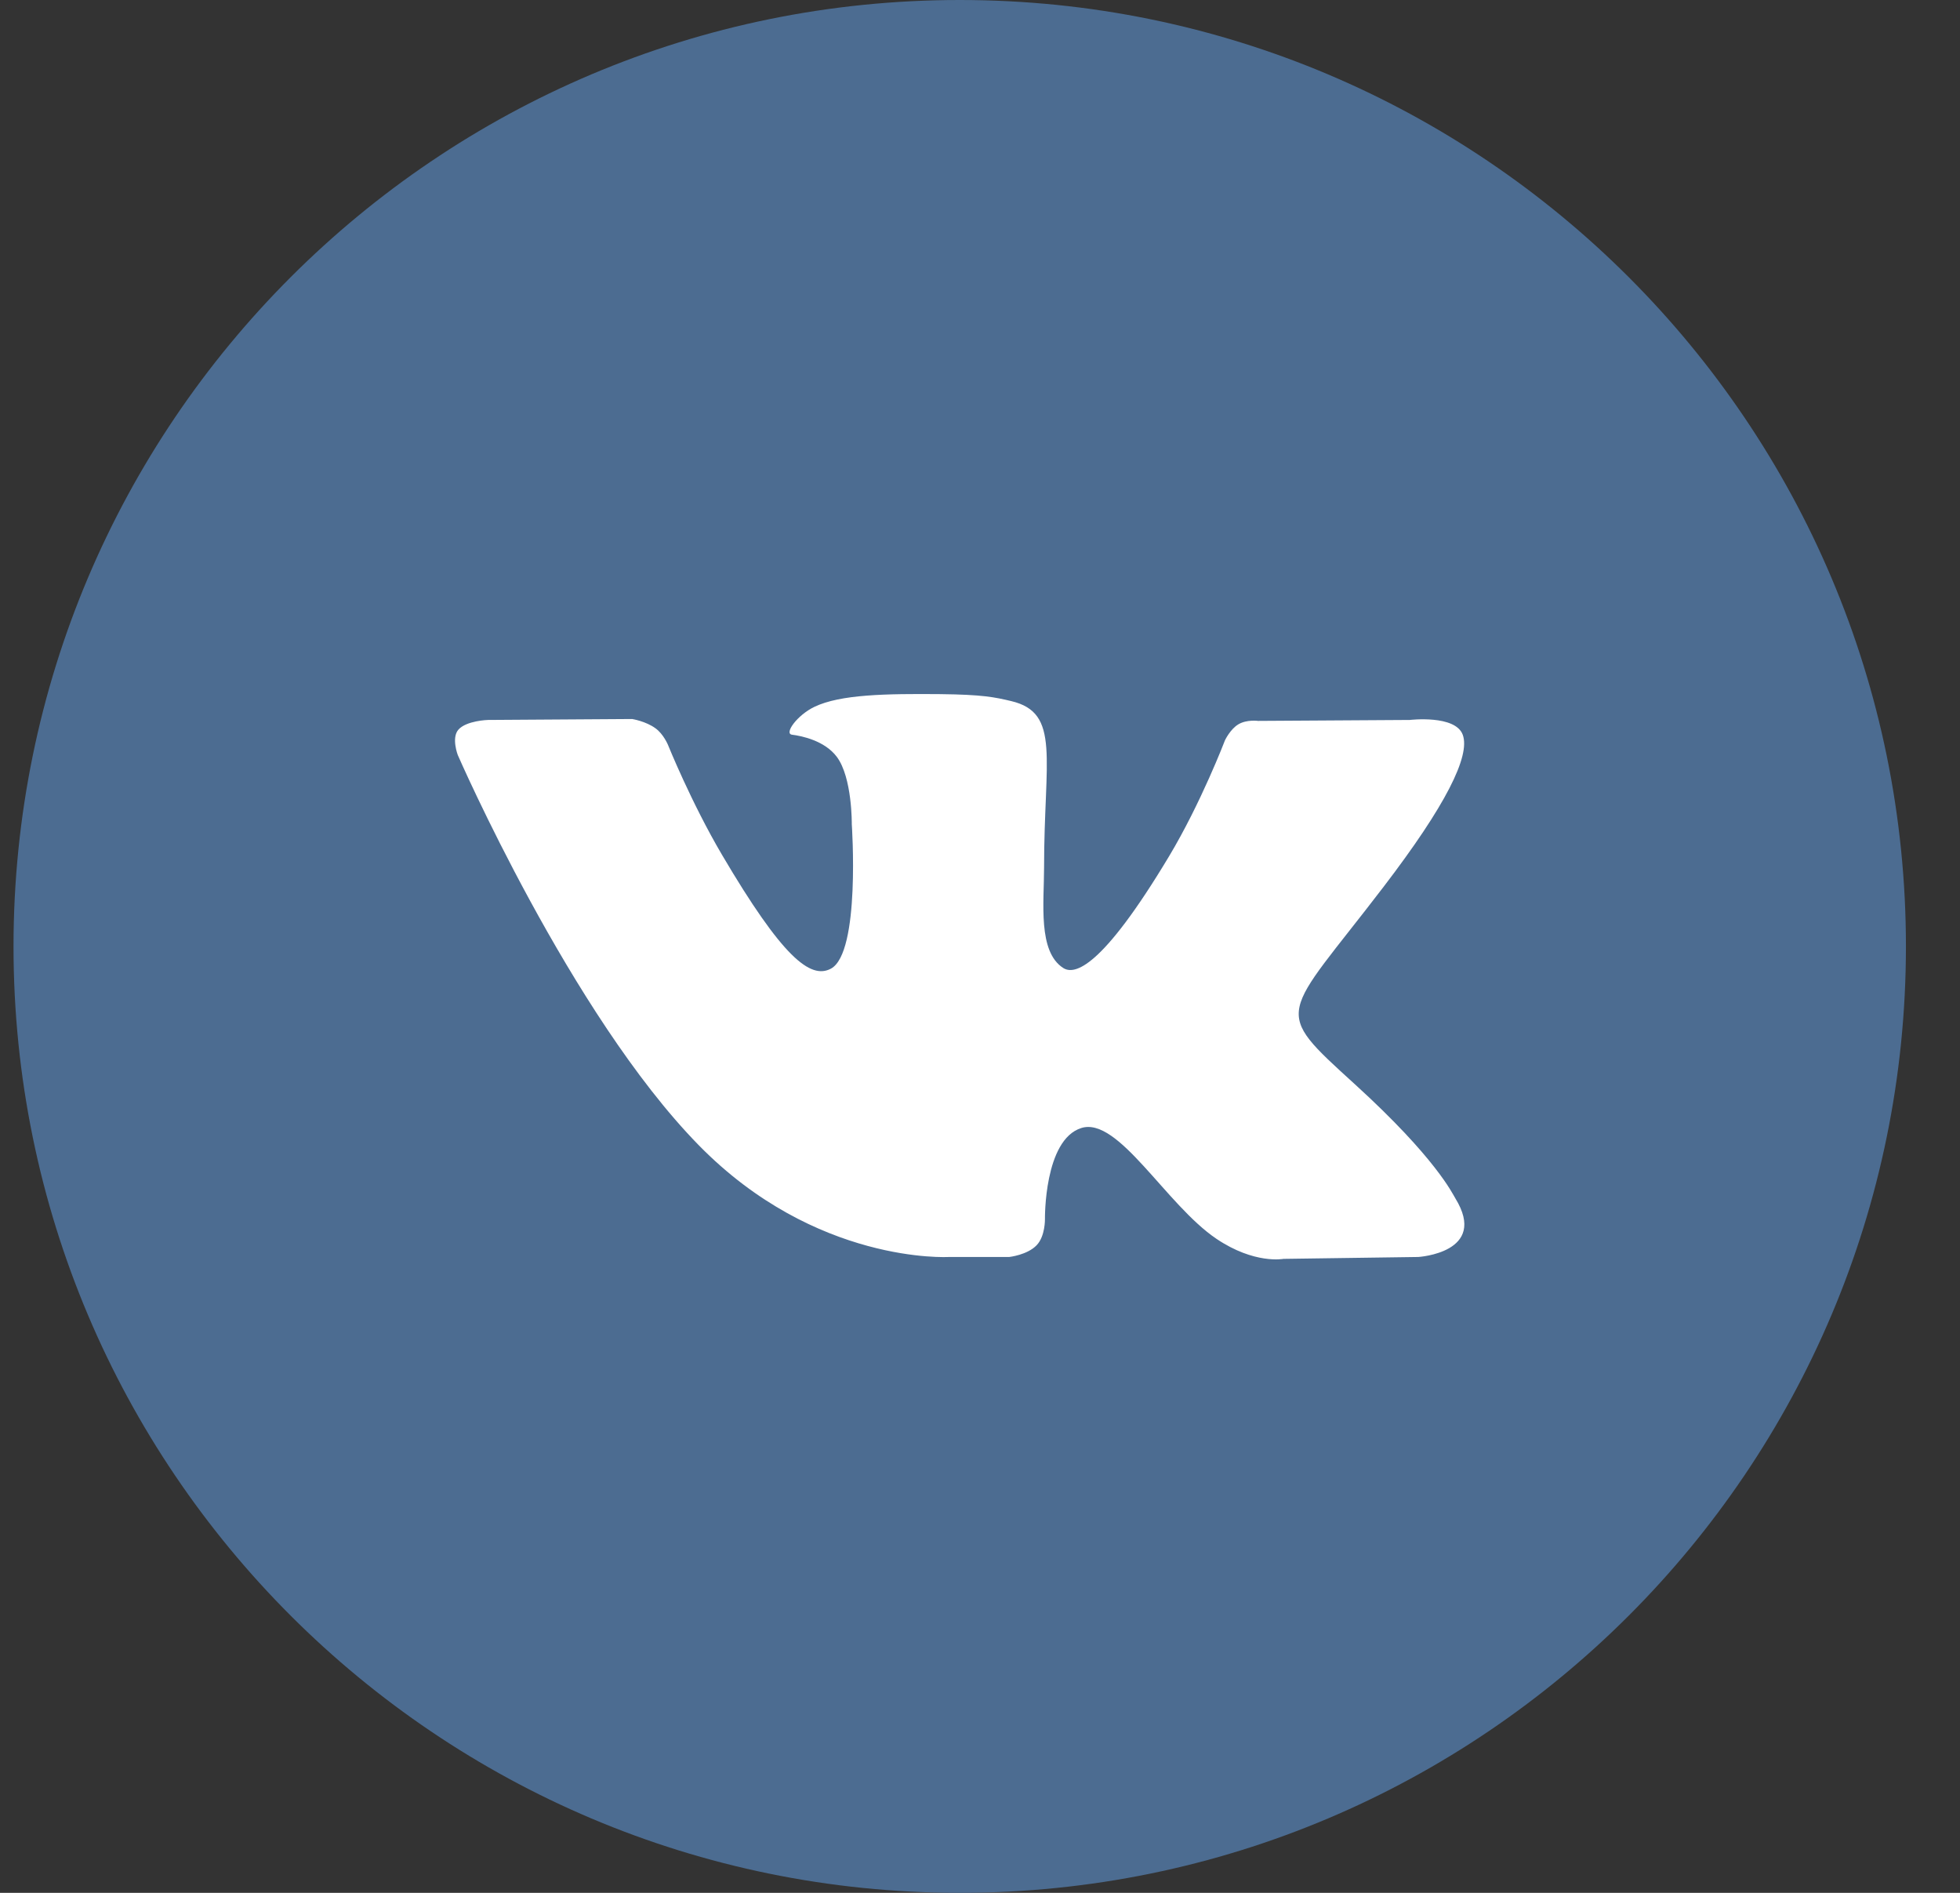
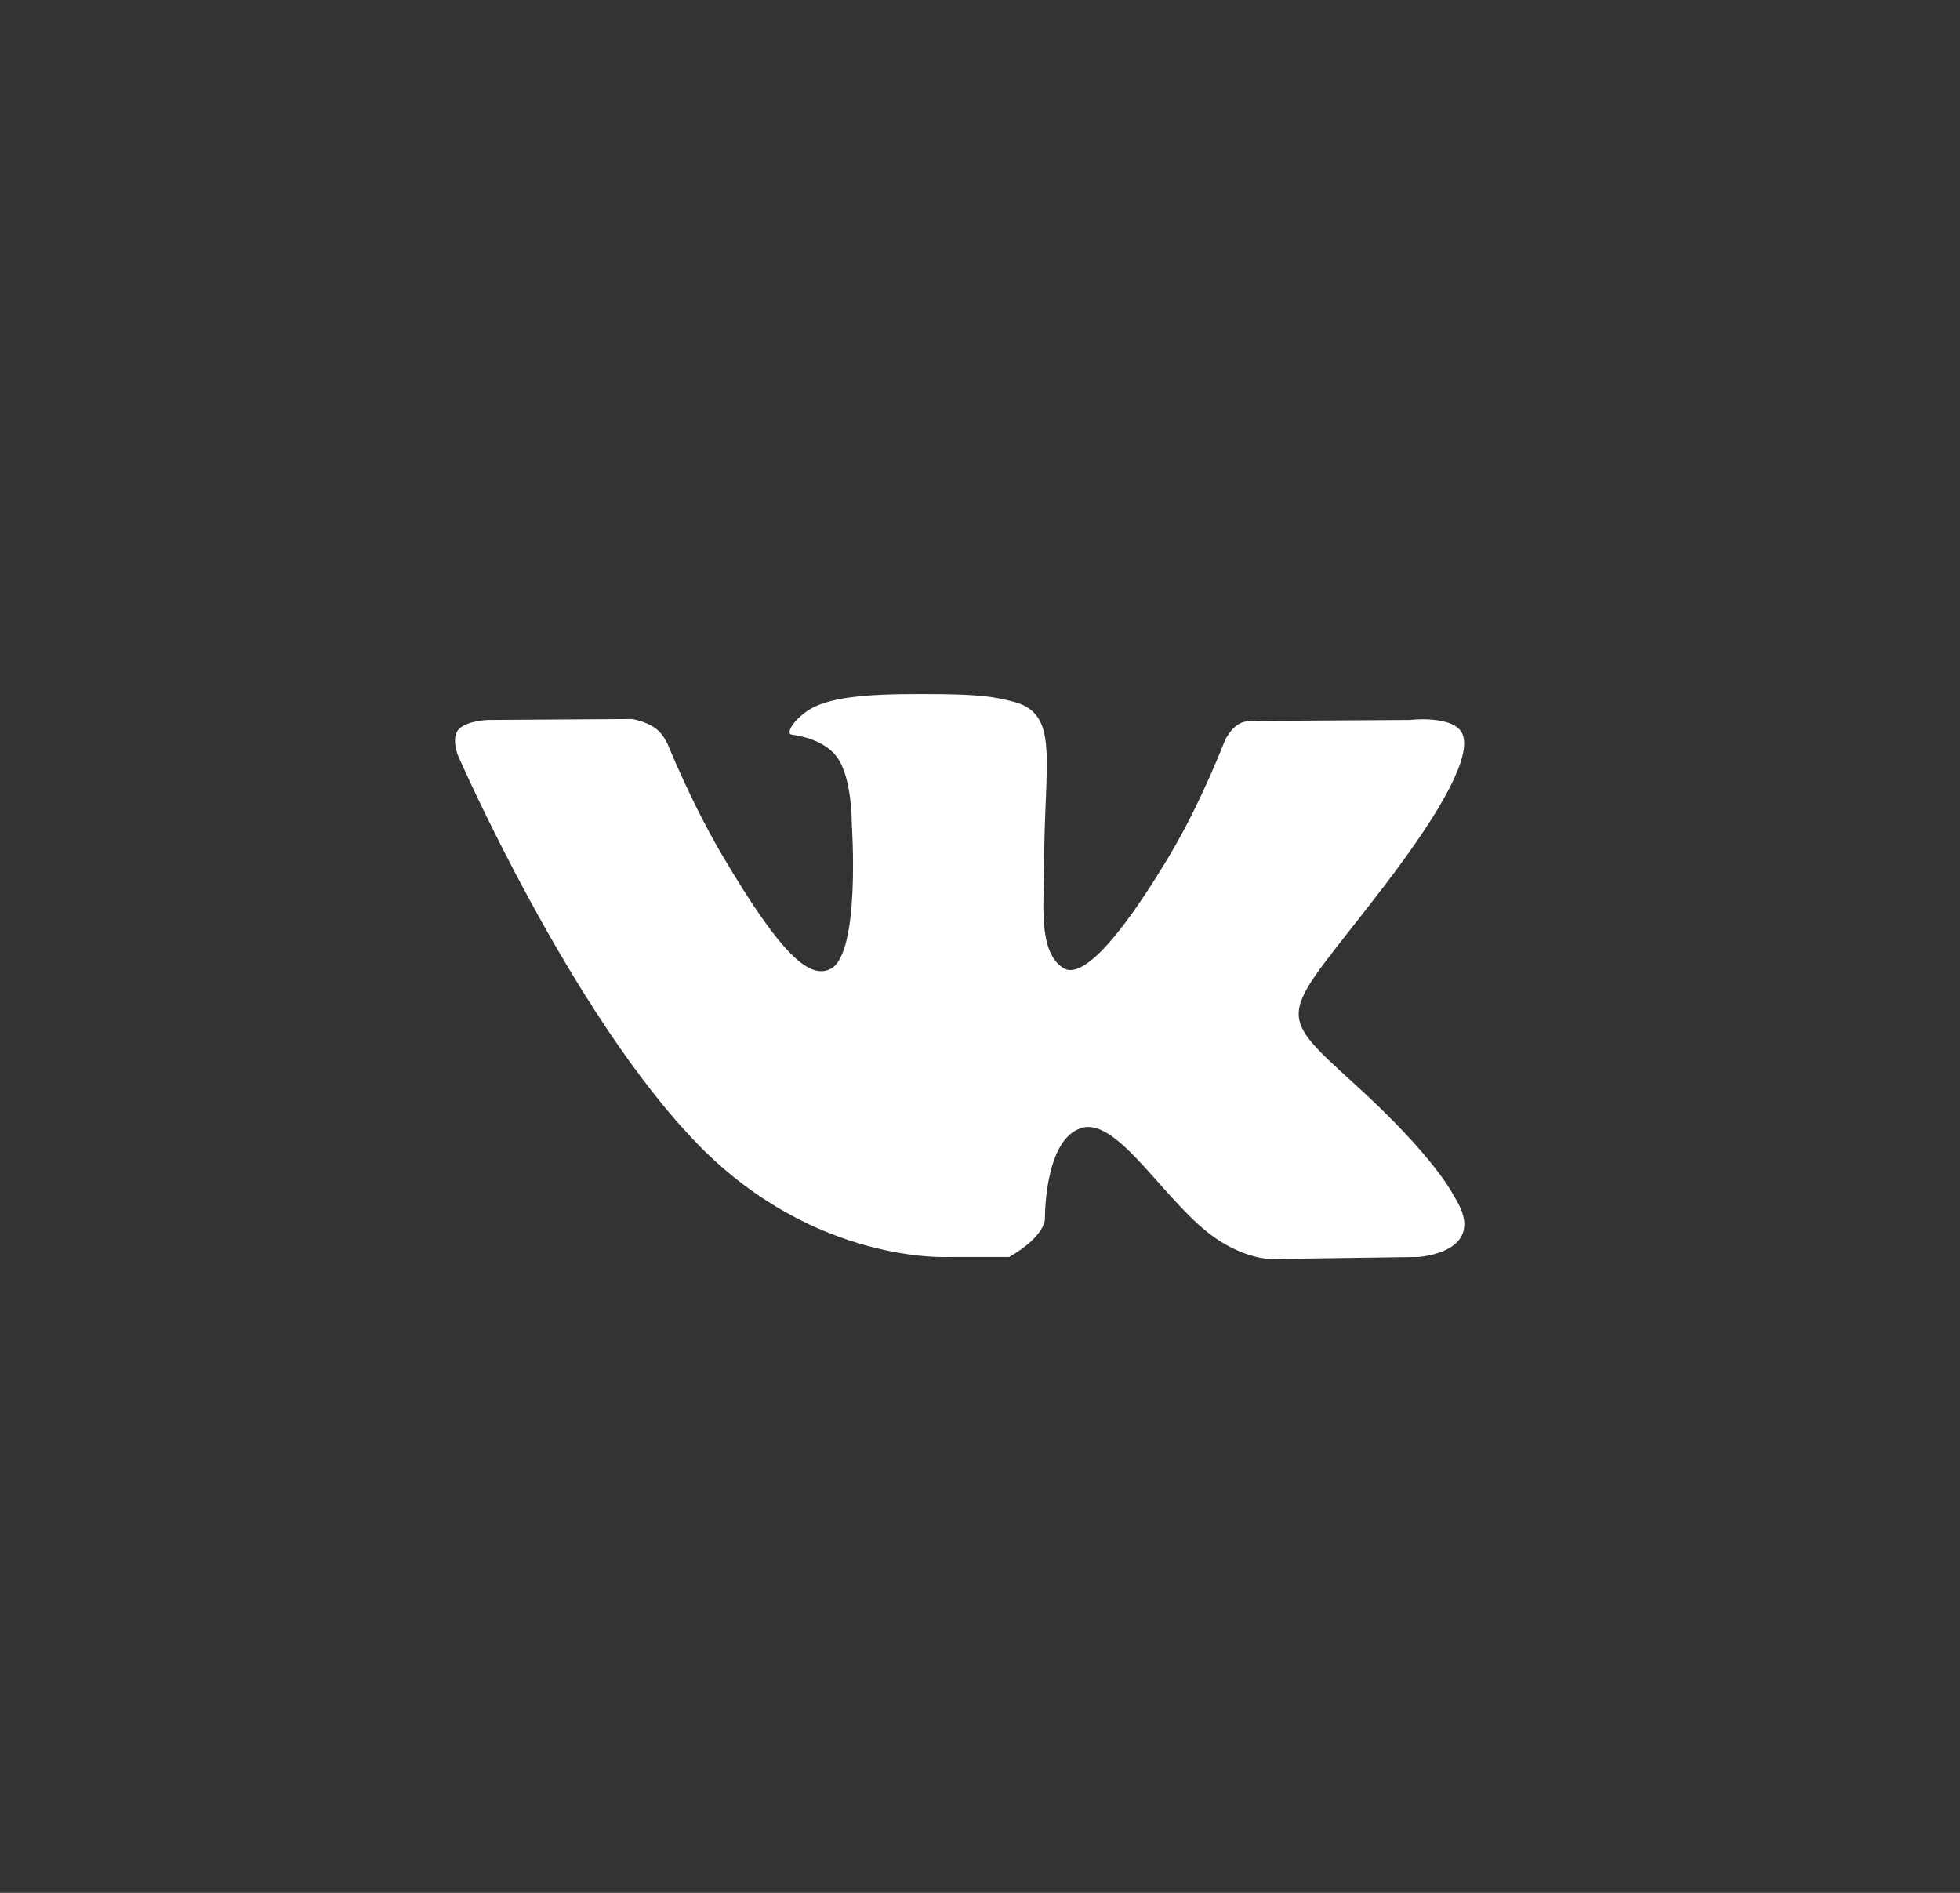
<svg xmlns="http://www.w3.org/2000/svg" width="29" height="28" viewBox="0 0 29 28" fill="none">
  <rect x="0" y="0" width="29" height="28" fill="#333333" stroke="none" />
-   <path d="M0.2 14C0.2 6.268 6.468 0 14.2 0C21.931 0 28.2 6.268 28.2 14C28.2 21.732 21.931 28 14.2 28C6.468 28 0.2 21.732 0.2 14Z" fill="#4C6C91" />
-   <path d="M14.932 18.594C14.932 18.594 15.201 18.565 15.339 18.419C15.466 18.286 15.461 18.034 15.461 18.034C15.461 18.034 15.445 16.859 16 16.686C16.548 16.515 17.252 17.822 17.998 18.325C18.562 18.705 18.99 18.622 18.99 18.622L20.985 18.594C20.985 18.594 22.028 18.531 21.533 17.726C21.492 17.66 21.245 17.13 20.05 16.042C18.799 14.903 18.967 15.087 20.473 13.116C21.391 11.916 21.757 11.183 21.643 10.87C21.534 10.57 20.859 10.65 20.859 10.65L18.614 10.664C18.614 10.664 18.447 10.641 18.324 10.714C18.203 10.785 18.125 10.95 18.125 10.95C18.125 10.95 17.77 11.879 17.296 12.669C16.296 14.335 15.897 14.423 15.733 14.32C15.353 14.078 15.448 13.351 15.448 12.834C15.448 11.218 15.697 10.545 14.962 10.371C14.718 10.313 14.538 10.275 13.914 10.268C13.113 10.261 12.435 10.271 12.05 10.456C11.795 10.578 11.598 10.852 11.718 10.868C11.867 10.887 12.202 10.957 12.381 11.195C12.611 11.502 12.603 12.192 12.603 12.192C12.603 12.192 12.735 14.093 12.294 14.329C11.991 14.491 11.576 14.161 10.685 12.649C10.228 11.874 9.883 11.018 9.883 11.018C9.883 11.018 9.817 10.858 9.698 10.773C9.554 10.668 9.353 10.636 9.353 10.636L7.22 10.65C7.22 10.65 6.899 10.659 6.781 10.795C6.677 10.917 6.773 11.168 6.773 11.168C6.773 11.168 8.444 15.005 10.336 16.938C12.07 18.71 14.039 18.594 14.039 18.594H14.932Z" fill="white" />
+   <path d="M14.932 18.594C15.466 18.286 15.461 18.034 15.461 18.034C15.461 18.034 15.445 16.859 16 16.686C16.548 16.515 17.252 17.822 17.998 18.325C18.562 18.705 18.99 18.622 18.99 18.622L20.985 18.594C20.985 18.594 22.028 18.531 21.533 17.726C21.492 17.66 21.245 17.13 20.05 16.042C18.799 14.903 18.967 15.087 20.473 13.116C21.391 11.916 21.757 11.183 21.643 10.87C21.534 10.57 20.859 10.65 20.859 10.65L18.614 10.664C18.614 10.664 18.447 10.641 18.324 10.714C18.203 10.785 18.125 10.95 18.125 10.95C18.125 10.95 17.77 11.879 17.296 12.669C16.296 14.335 15.897 14.423 15.733 14.32C15.353 14.078 15.448 13.351 15.448 12.834C15.448 11.218 15.697 10.545 14.962 10.371C14.718 10.313 14.538 10.275 13.914 10.268C13.113 10.261 12.435 10.271 12.05 10.456C11.795 10.578 11.598 10.852 11.718 10.868C11.867 10.887 12.202 10.957 12.381 11.195C12.611 11.502 12.603 12.192 12.603 12.192C12.603 12.192 12.735 14.093 12.294 14.329C11.991 14.491 11.576 14.161 10.685 12.649C10.228 11.874 9.883 11.018 9.883 11.018C9.883 11.018 9.817 10.858 9.698 10.773C9.554 10.668 9.353 10.636 9.353 10.636L7.22 10.65C7.22 10.65 6.899 10.659 6.781 10.795C6.677 10.917 6.773 11.168 6.773 11.168C6.773 11.168 8.444 15.005 10.336 16.938C12.07 18.71 14.039 18.594 14.039 18.594H14.932Z" fill="white" />
</svg>